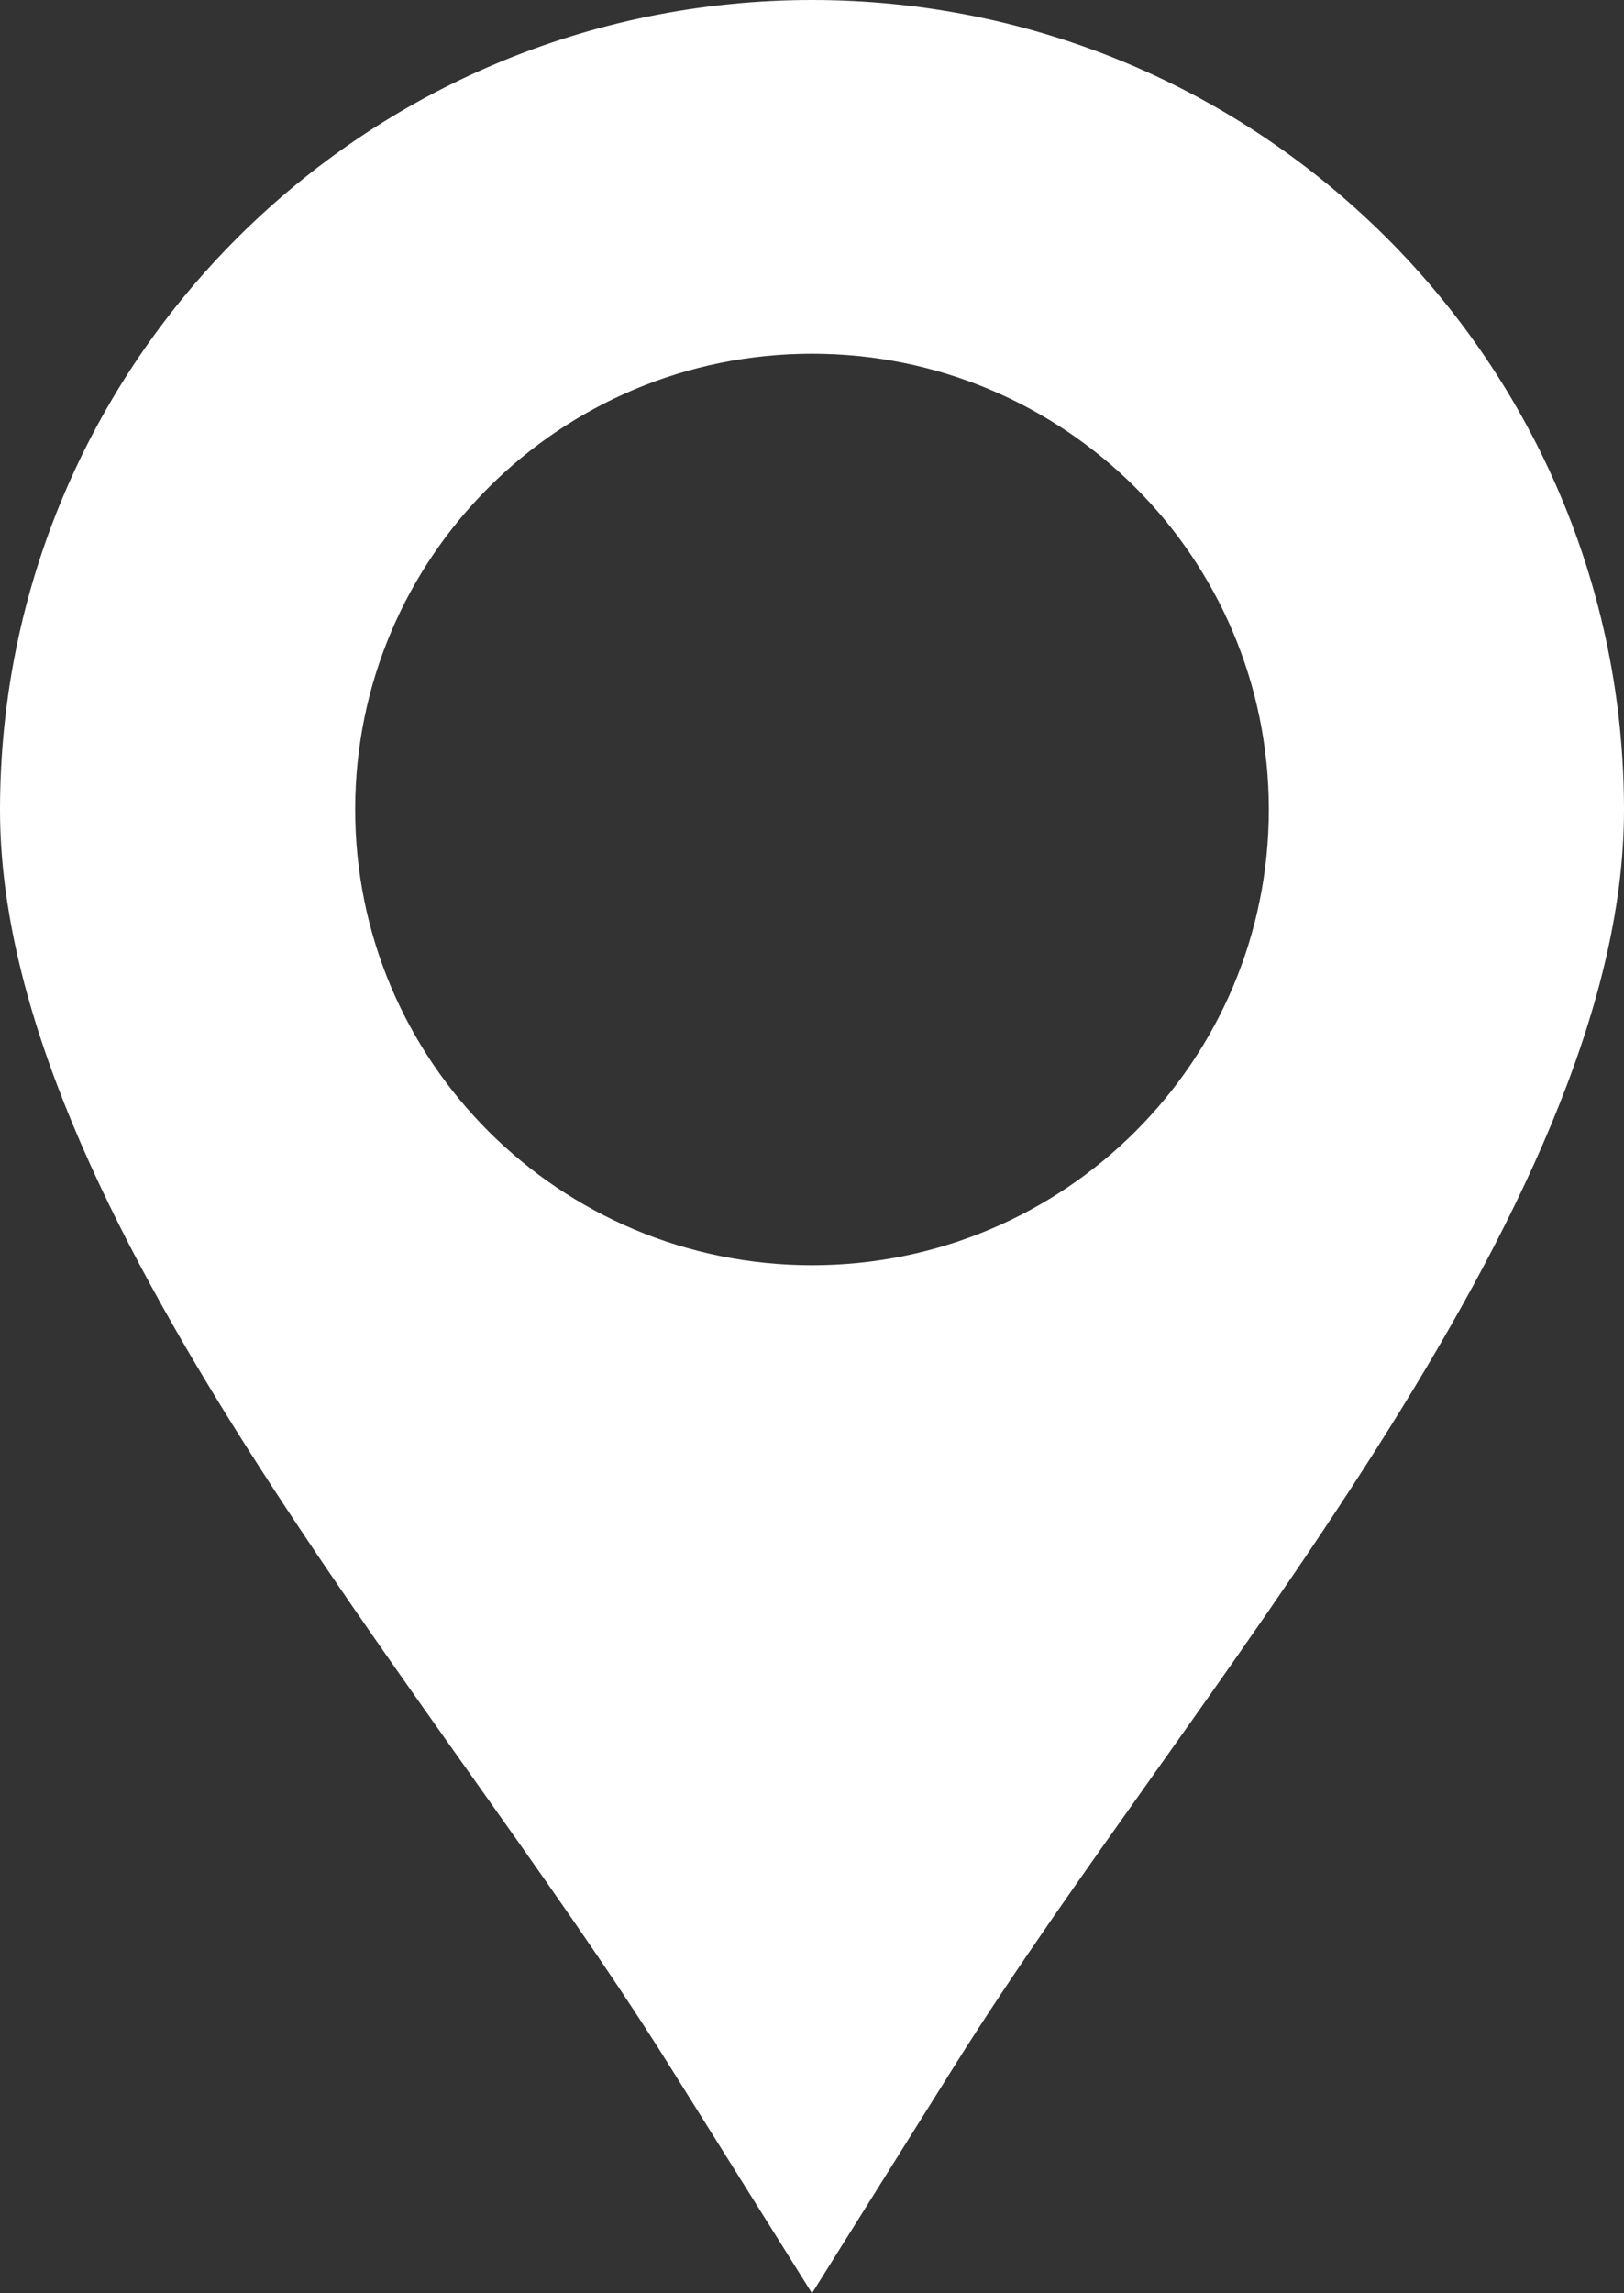
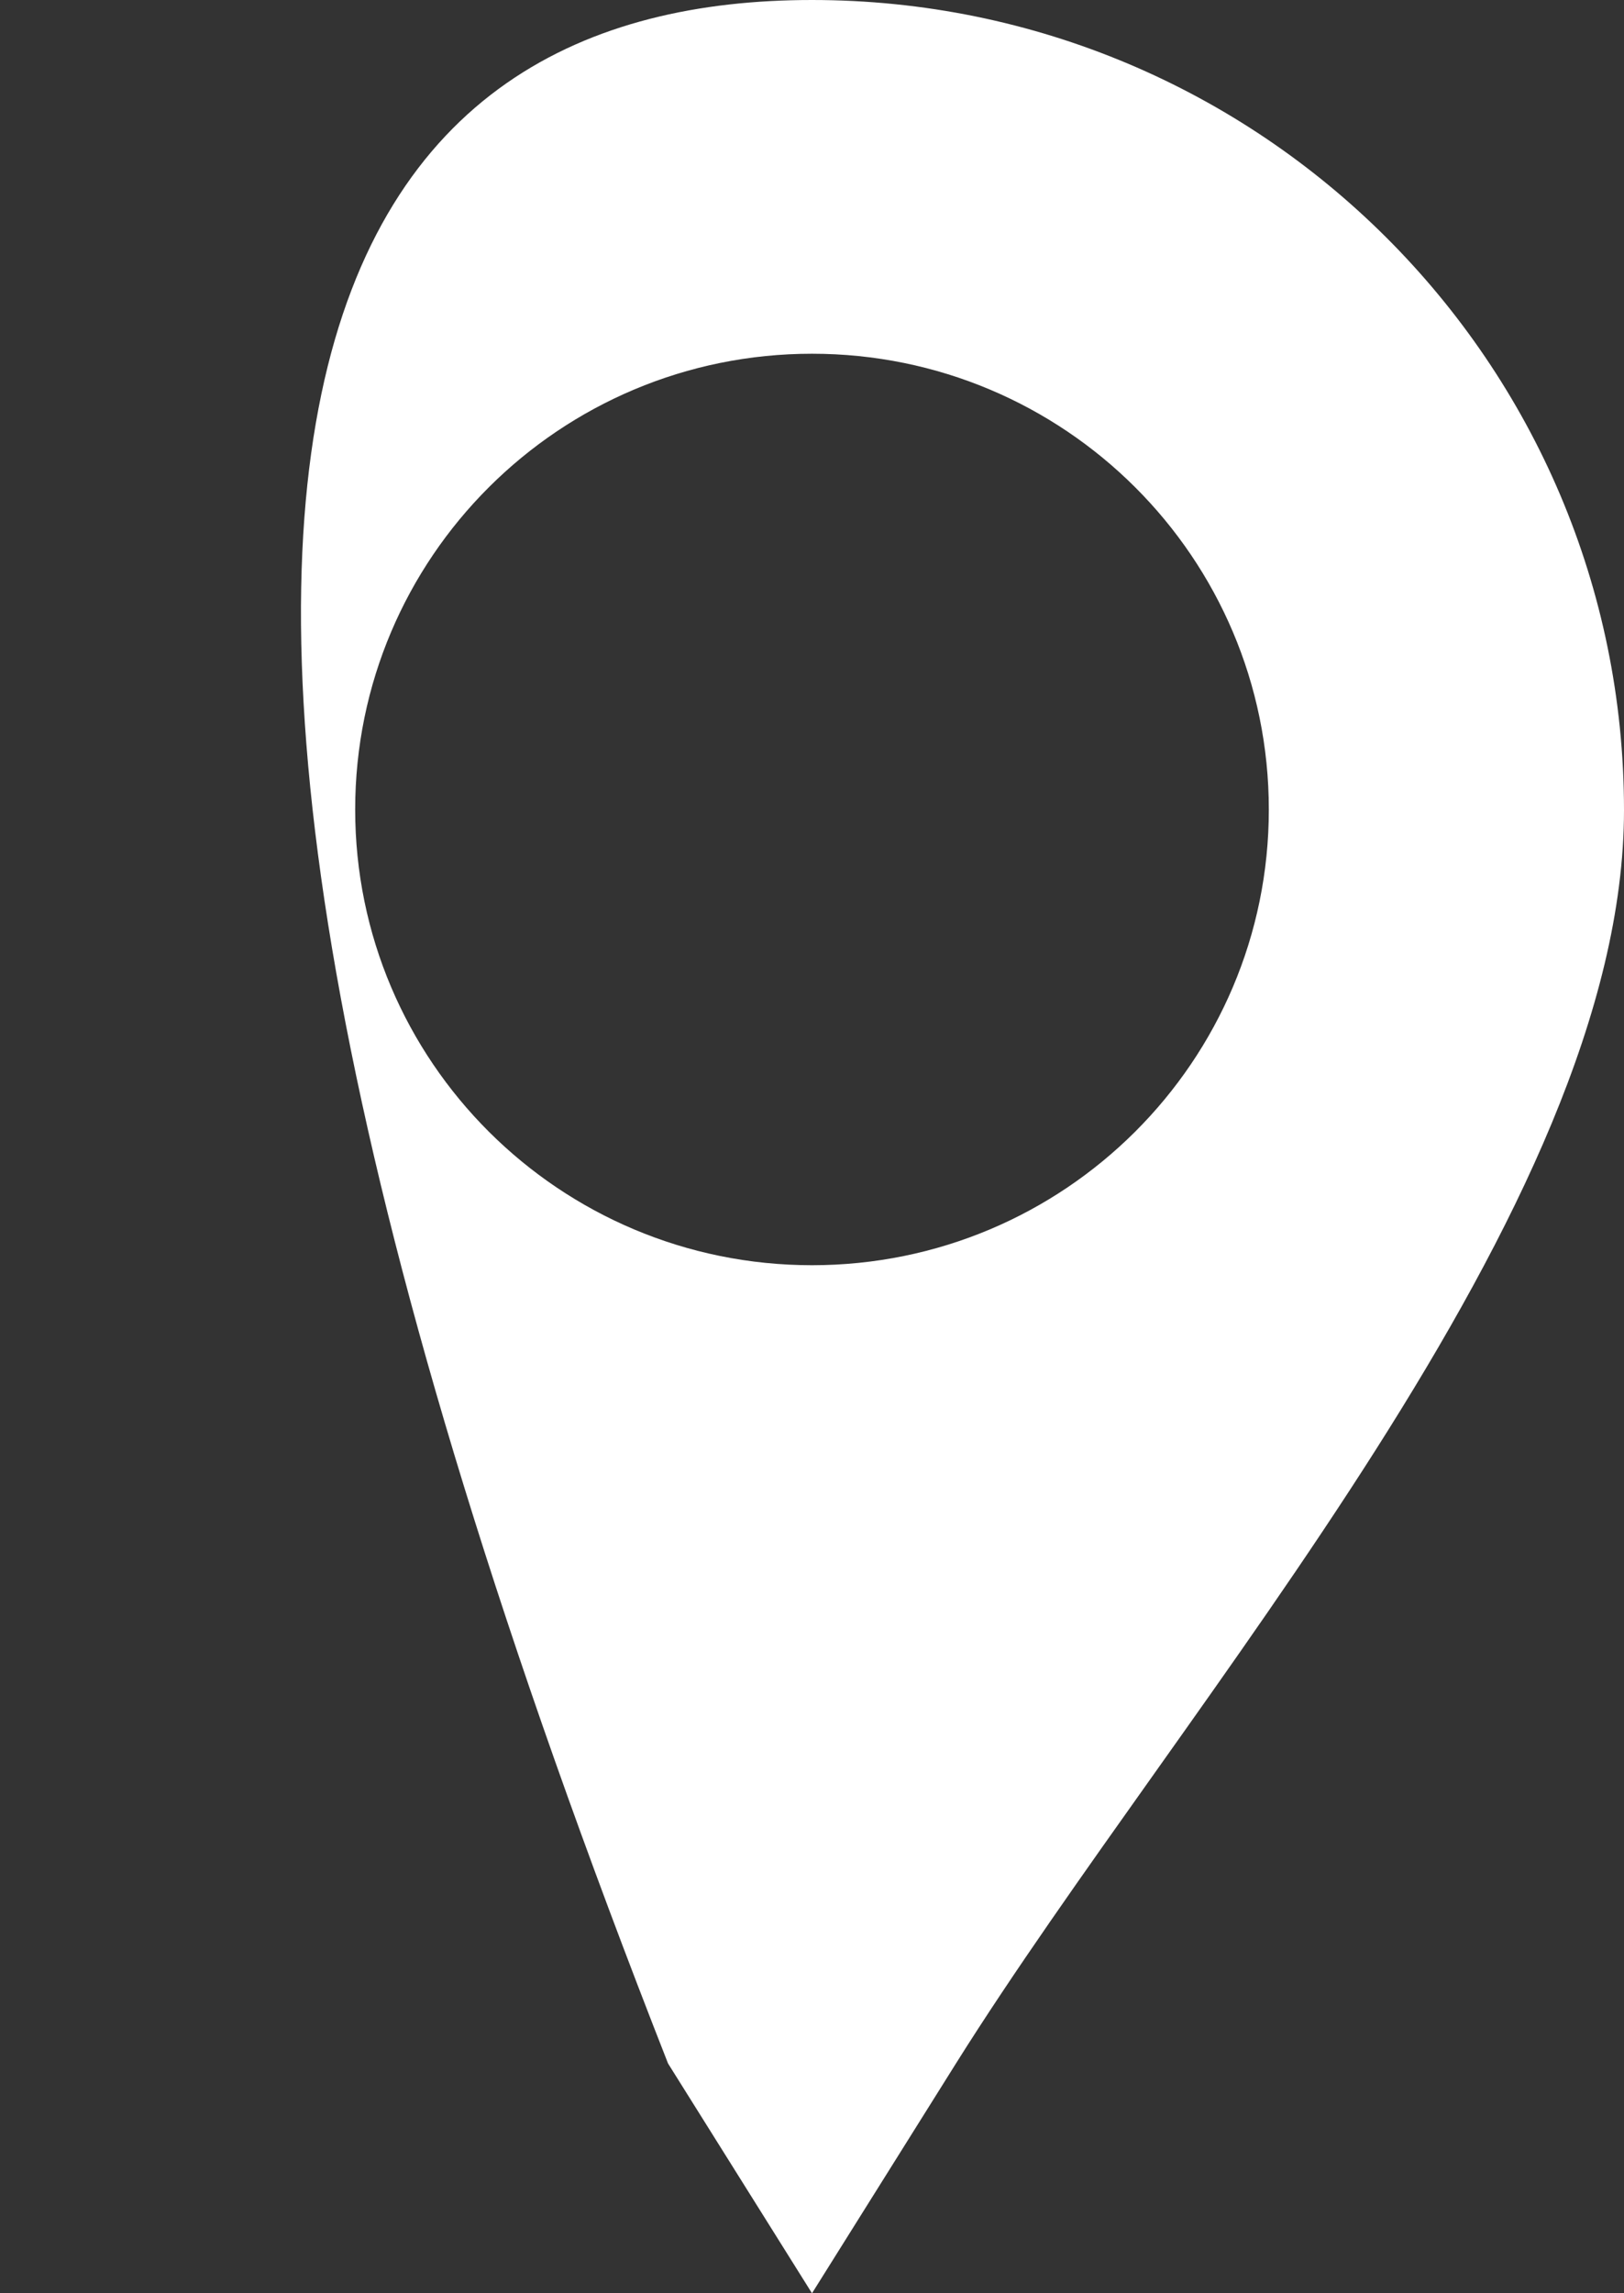
<svg xmlns="http://www.w3.org/2000/svg" width="17" height="24" viewBox="0 0 17 24" fill="none">
  <rect x="0" y="0" width="17" height="24" fill="#333333" stroke="none" />
-   <path fill-rule="evenodd" clip-rule="evenodd" d="M8.5 24L6.993 21.595C4.599 17.774 0 12.657 0 8.478C0 3.797 3.807 0 8.5 0C13.193 0 17 3.797 17 8.478C17 12.657 12.401 17.78 10.007 21.595L8.5 24ZM8.5 3.702C5.858 3.702 3.718 5.836 3.718 8.472C3.718 11.107 5.858 13.241 8.5 13.241C11.142 13.241 13.282 11.107 13.282 8.472C13.282 5.836 11.142 3.702 8.5 3.702Z" fill="white" />
+   <path fill-rule="evenodd" clip-rule="evenodd" d="M8.5 24L6.993 21.595C0 3.797 3.807 0 8.5 0C13.193 0 17 3.797 17 8.478C17 12.657 12.401 17.78 10.007 21.595L8.5 24ZM8.5 3.702C5.858 3.702 3.718 5.836 3.718 8.472C3.718 11.107 5.858 13.241 8.5 13.241C11.142 13.241 13.282 11.107 13.282 8.472C13.282 5.836 11.142 3.702 8.5 3.702Z" fill="white" />
</svg>